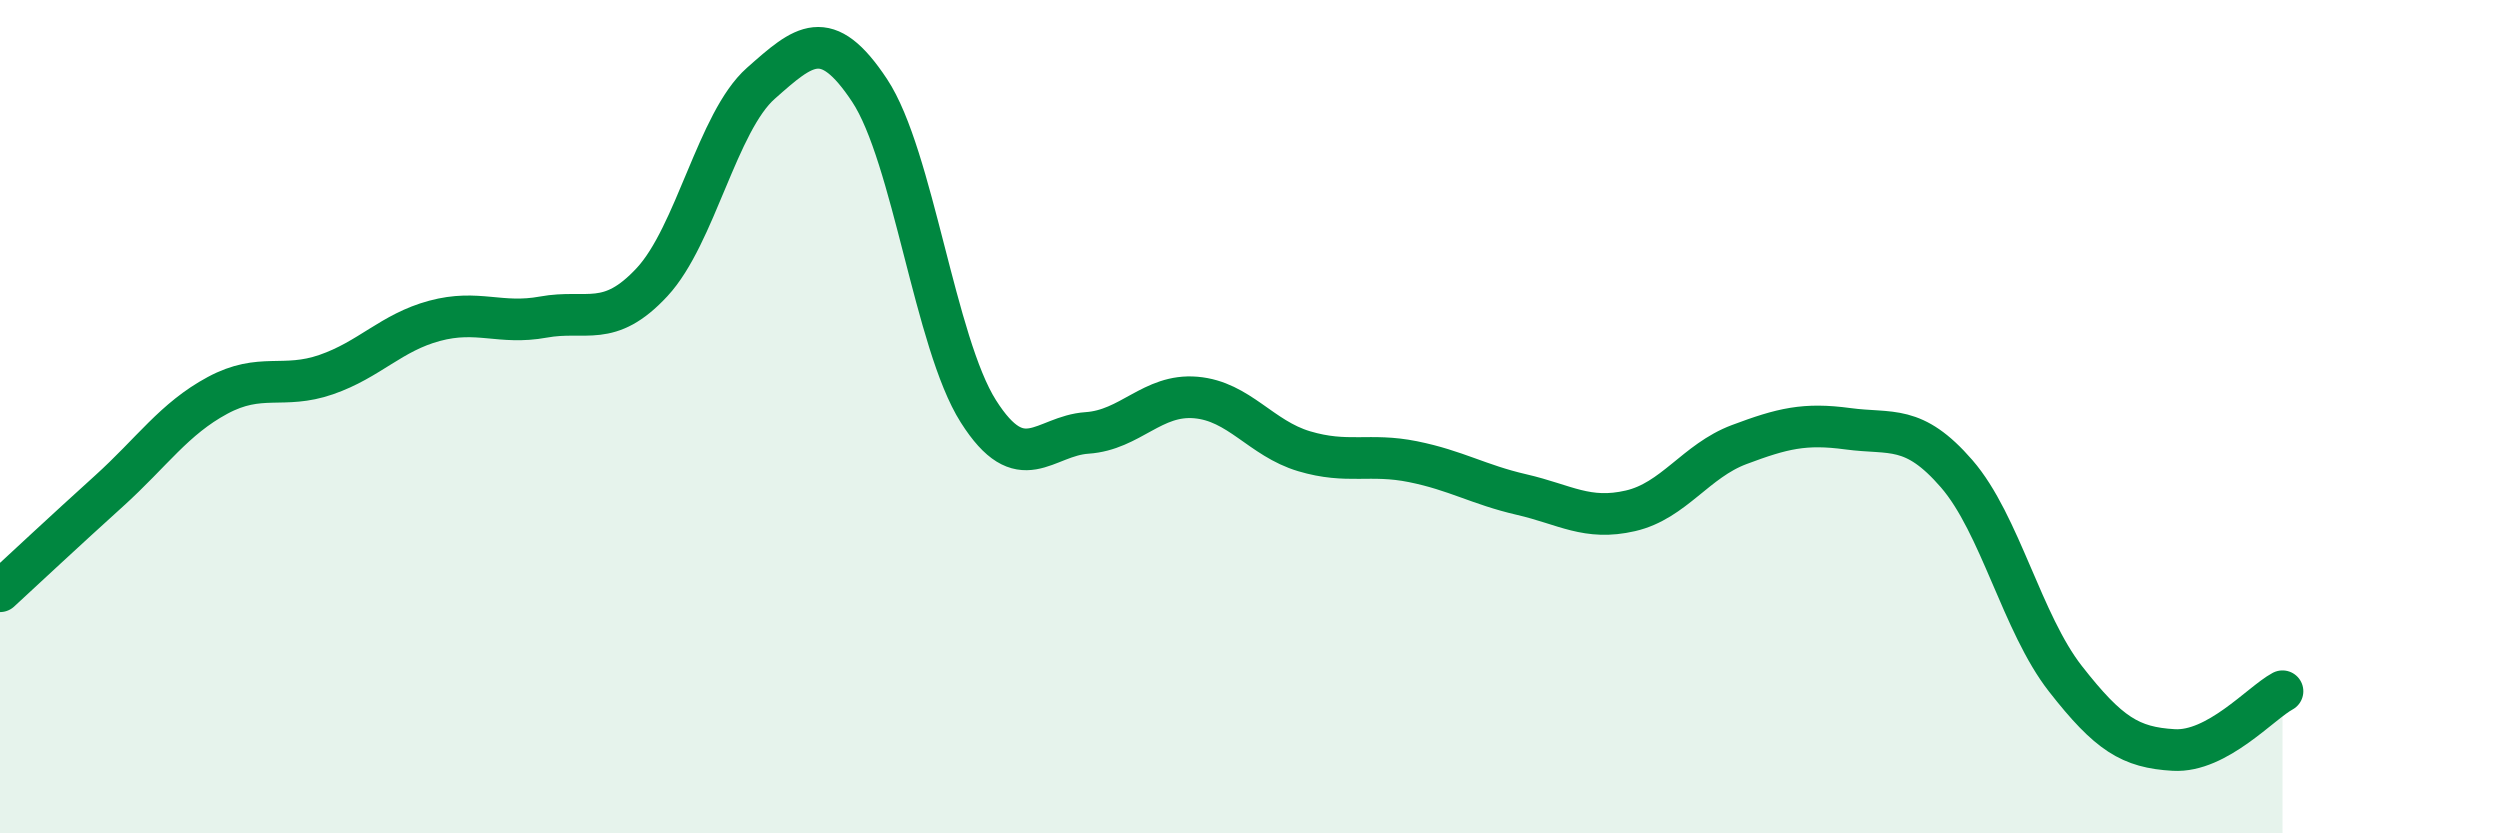
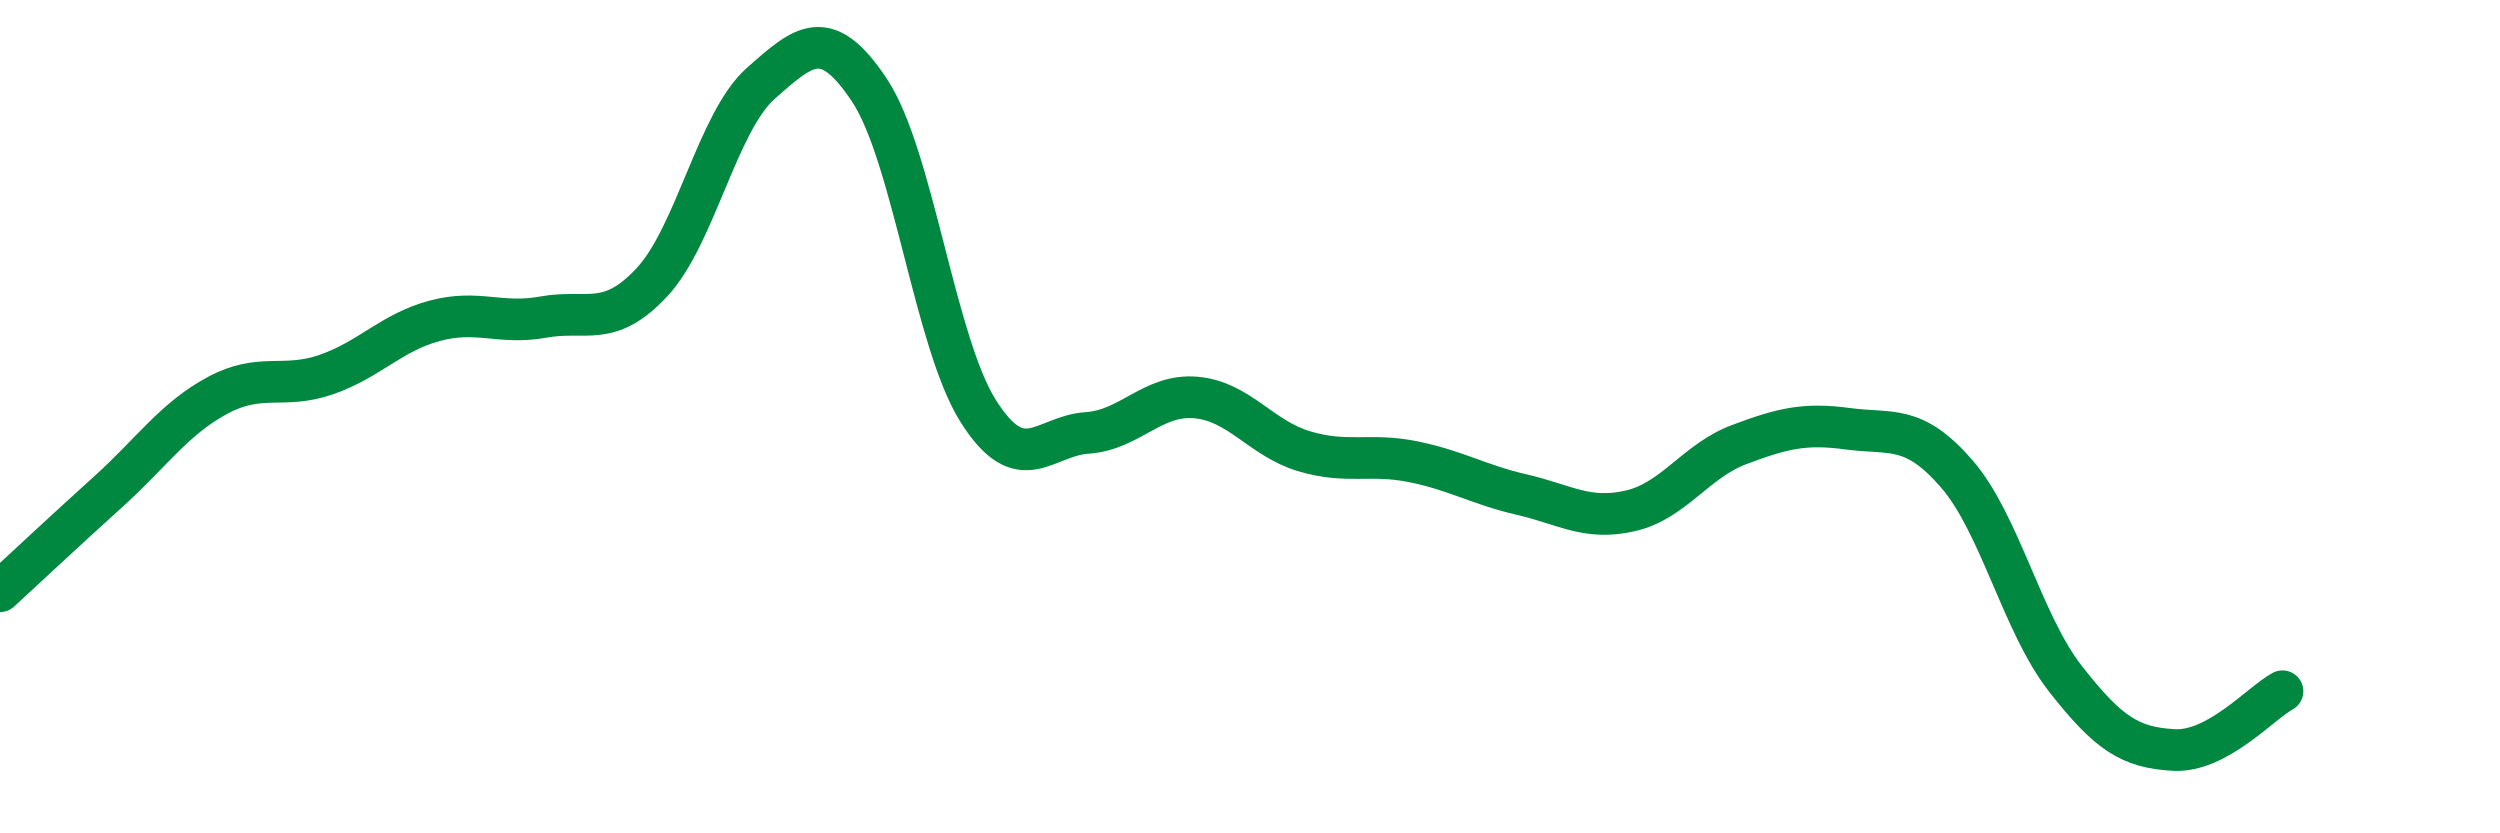
<svg xmlns="http://www.w3.org/2000/svg" width="60" height="20" viewBox="0 0 60 20">
-   <path d="M 0,14.19 C 0.52,13.71 1.57,12.73 2.61,11.79 C 3.65,10.85 4.18,10.05 5.22,9.49 C 6.26,8.93 6.79,9.35 7.83,8.99 C 8.87,8.63 9.39,7.98 10.43,7.7 C 11.47,7.42 12,7.8 13.04,7.61 C 14.08,7.42 14.61,7.89 15.65,6.77 C 16.69,5.65 17.22,2.92 18.26,2 C 19.3,1.08 19.83,0.6 20.87,2.17 C 21.91,3.74 22.44,8.23 23.48,9.87 C 24.52,11.51 25.05,10.46 26.09,10.39 C 27.13,10.32 27.66,9.45 28.7,9.54 C 29.74,9.63 30.26,10.52 31.3,10.83 C 32.34,11.14 32.87,10.87 33.91,11.08 C 34.95,11.29 35.48,11.63 36.52,11.87 C 37.56,12.11 38.09,12.5 39.13,12.26 C 40.17,12.02 40.7,11.06 41.74,10.67 C 42.78,10.28 43.31,10.15 44.35,10.29 C 45.39,10.43 45.92,10.17 46.96,11.37 C 48,12.57 48.53,14.96 49.57,16.29 C 50.61,17.62 51.13,17.94 52.17,18 C 53.21,18.06 54.26,16.87 54.78,16.59L54.78 20L0 20Z" fill="#008740" opacity="0.1" stroke-linecap="round" stroke-linejoin="round" />
  <path d="M 0,14.19 C 0.52,13.71 1.57,12.73 2.61,11.79 C 3.65,10.85 4.18,10.05 5.22,9.49 C 6.26,8.93 6.79,9.35 7.83,8.99 C 8.87,8.63 9.39,7.98 10.43,7.7 C 11.47,7.42 12,7.8 13.04,7.61 C 14.08,7.42 14.61,7.89 15.65,6.77 C 16.69,5.65 17.22,2.92 18.26,2 C 19.3,1.08 19.83,0.6 20.87,2.17 C 21.91,3.74 22.44,8.23 23.48,9.87 C 24.52,11.51 25.05,10.46 26.09,10.39 C 27.13,10.32 27.66,9.45 28.7,9.54 C 29.74,9.63 30.26,10.52 31.3,10.83 C 32.34,11.14 32.87,10.87 33.91,11.08 C 34.95,11.29 35.48,11.63 36.52,11.87 C 37.56,12.11 38.09,12.5 39.13,12.26 C 40.17,12.02 40.7,11.06 41.74,10.67 C 42.78,10.28 43.31,10.15 44.35,10.29 C 45.39,10.43 45.92,10.17 46.96,11.37 C 48,12.57 48.53,14.96 49.57,16.29 C 50.61,17.62 51.13,17.94 52.17,18 C 53.21,18.06 54.26,16.87 54.78,16.59" stroke="#008740" stroke-width="1" fill="none" stroke-linecap="round" stroke-linejoin="round" />
</svg>